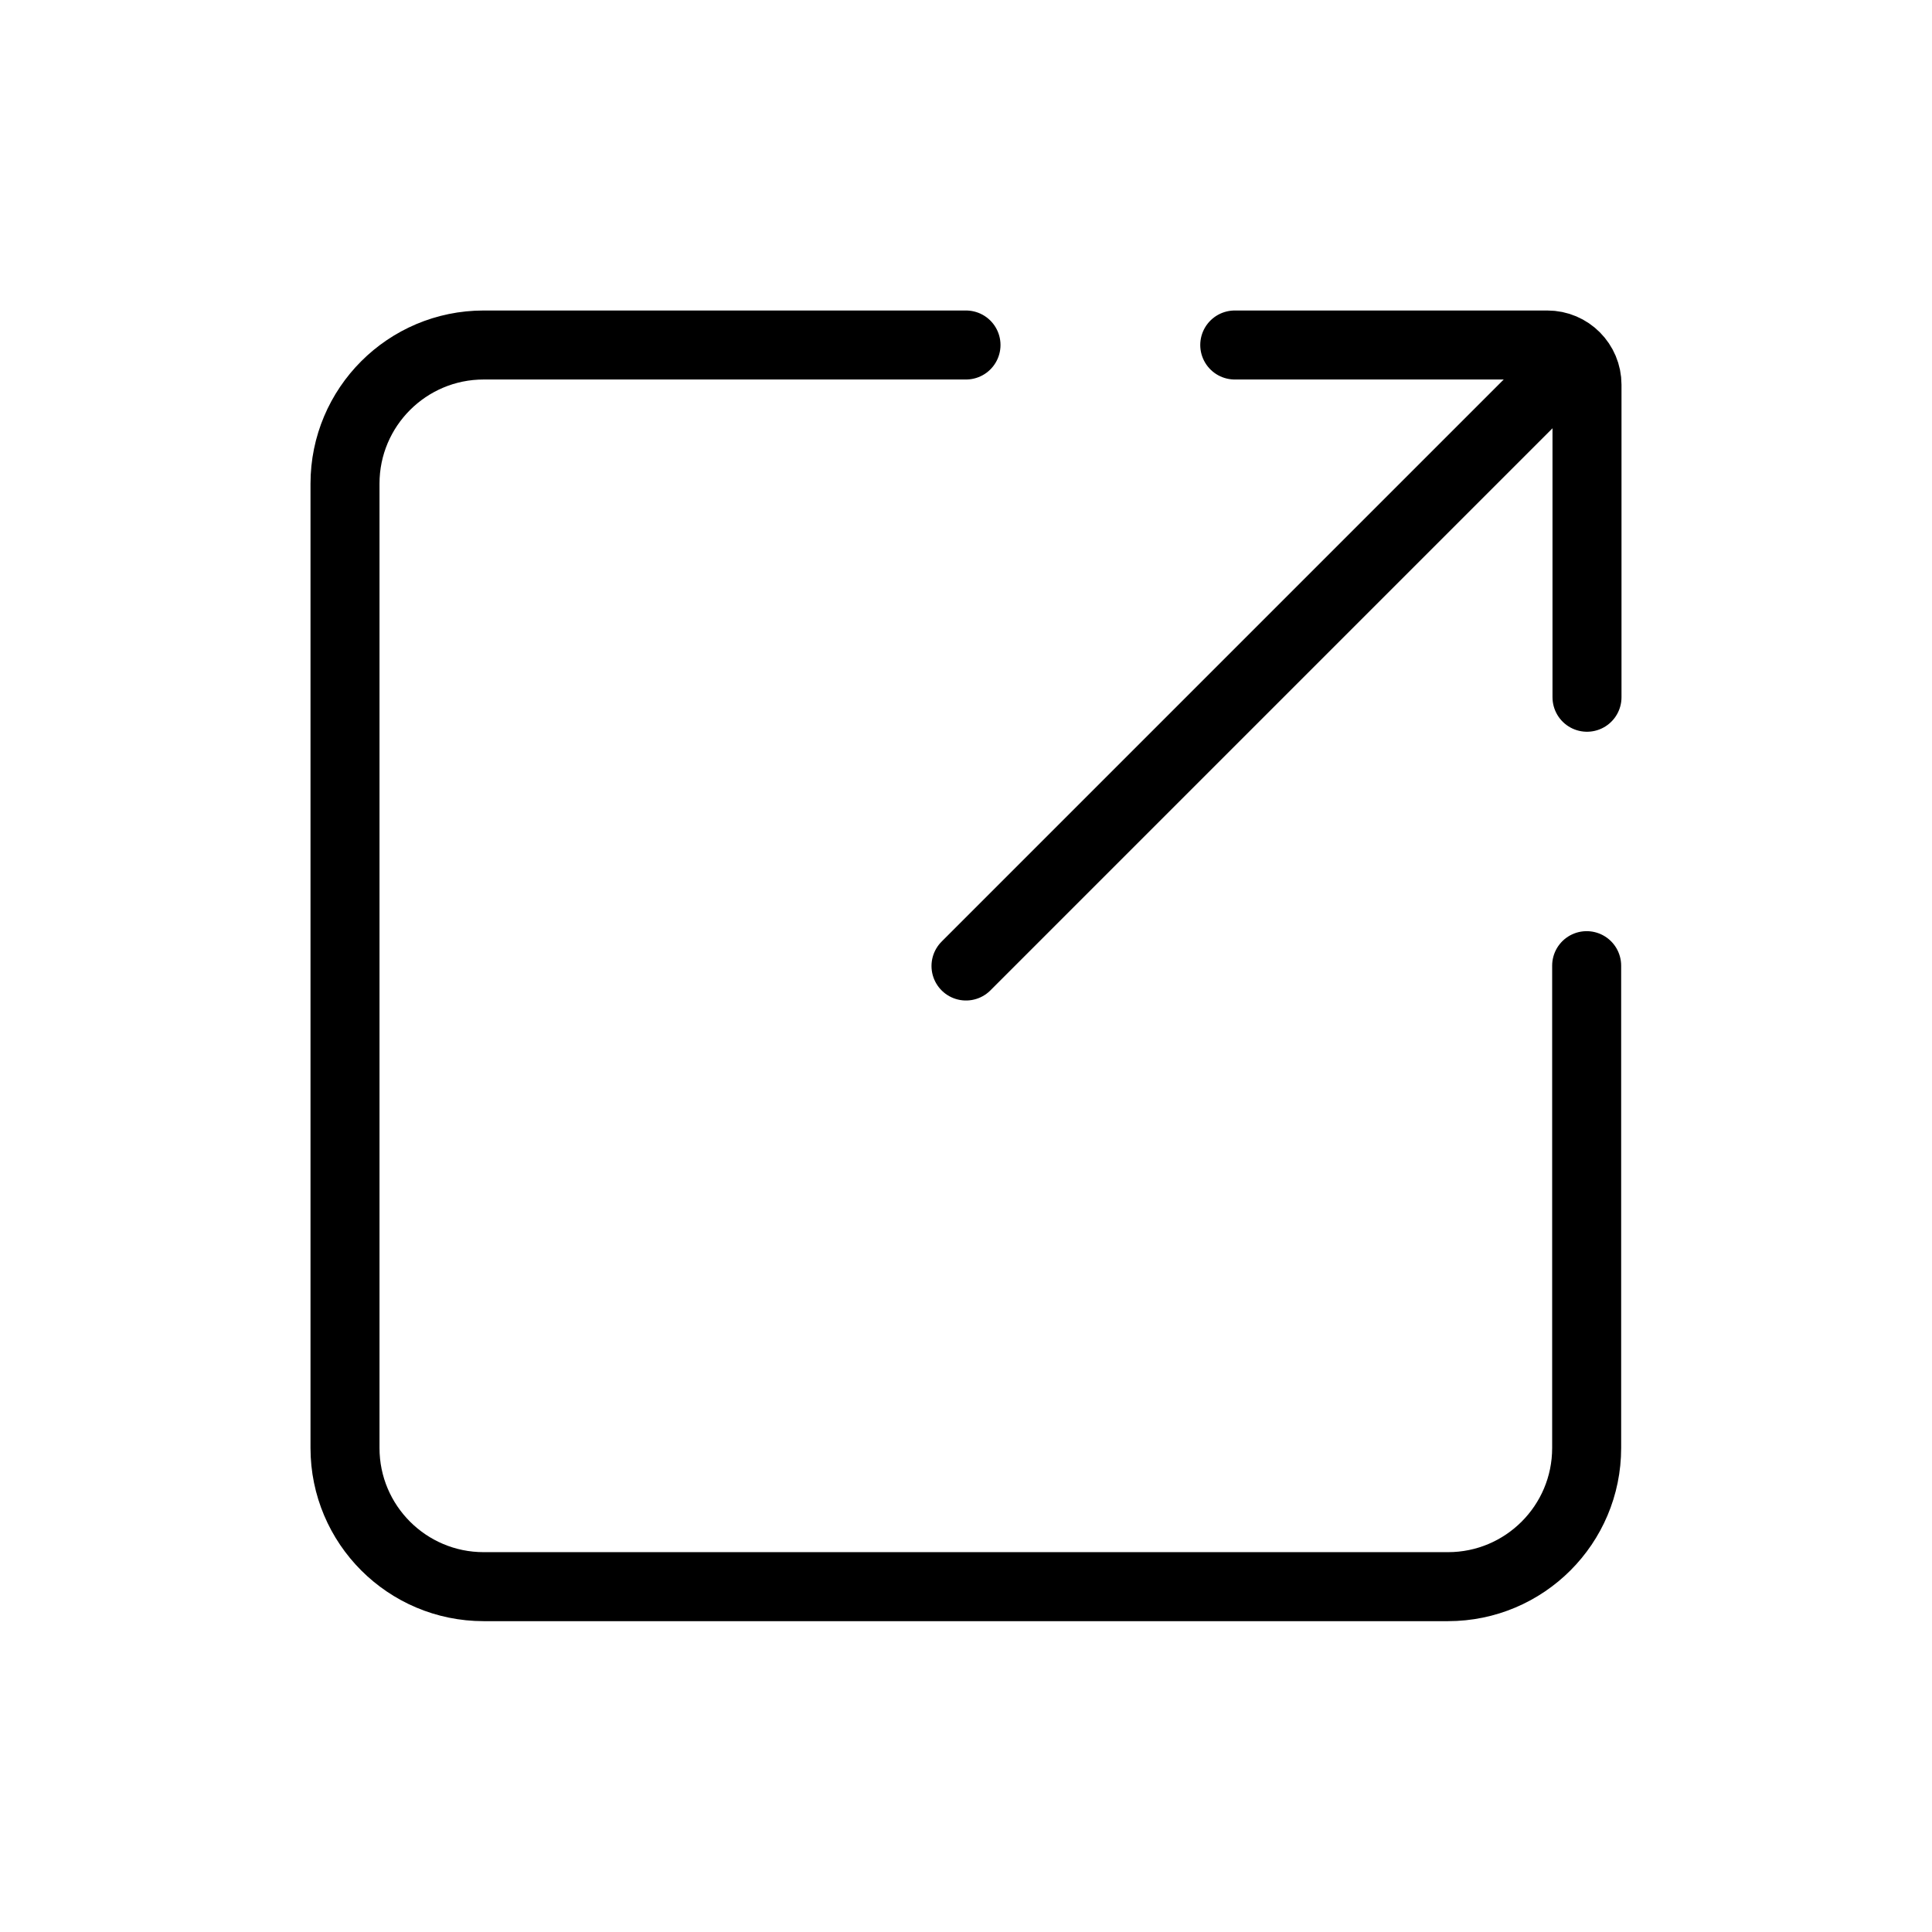
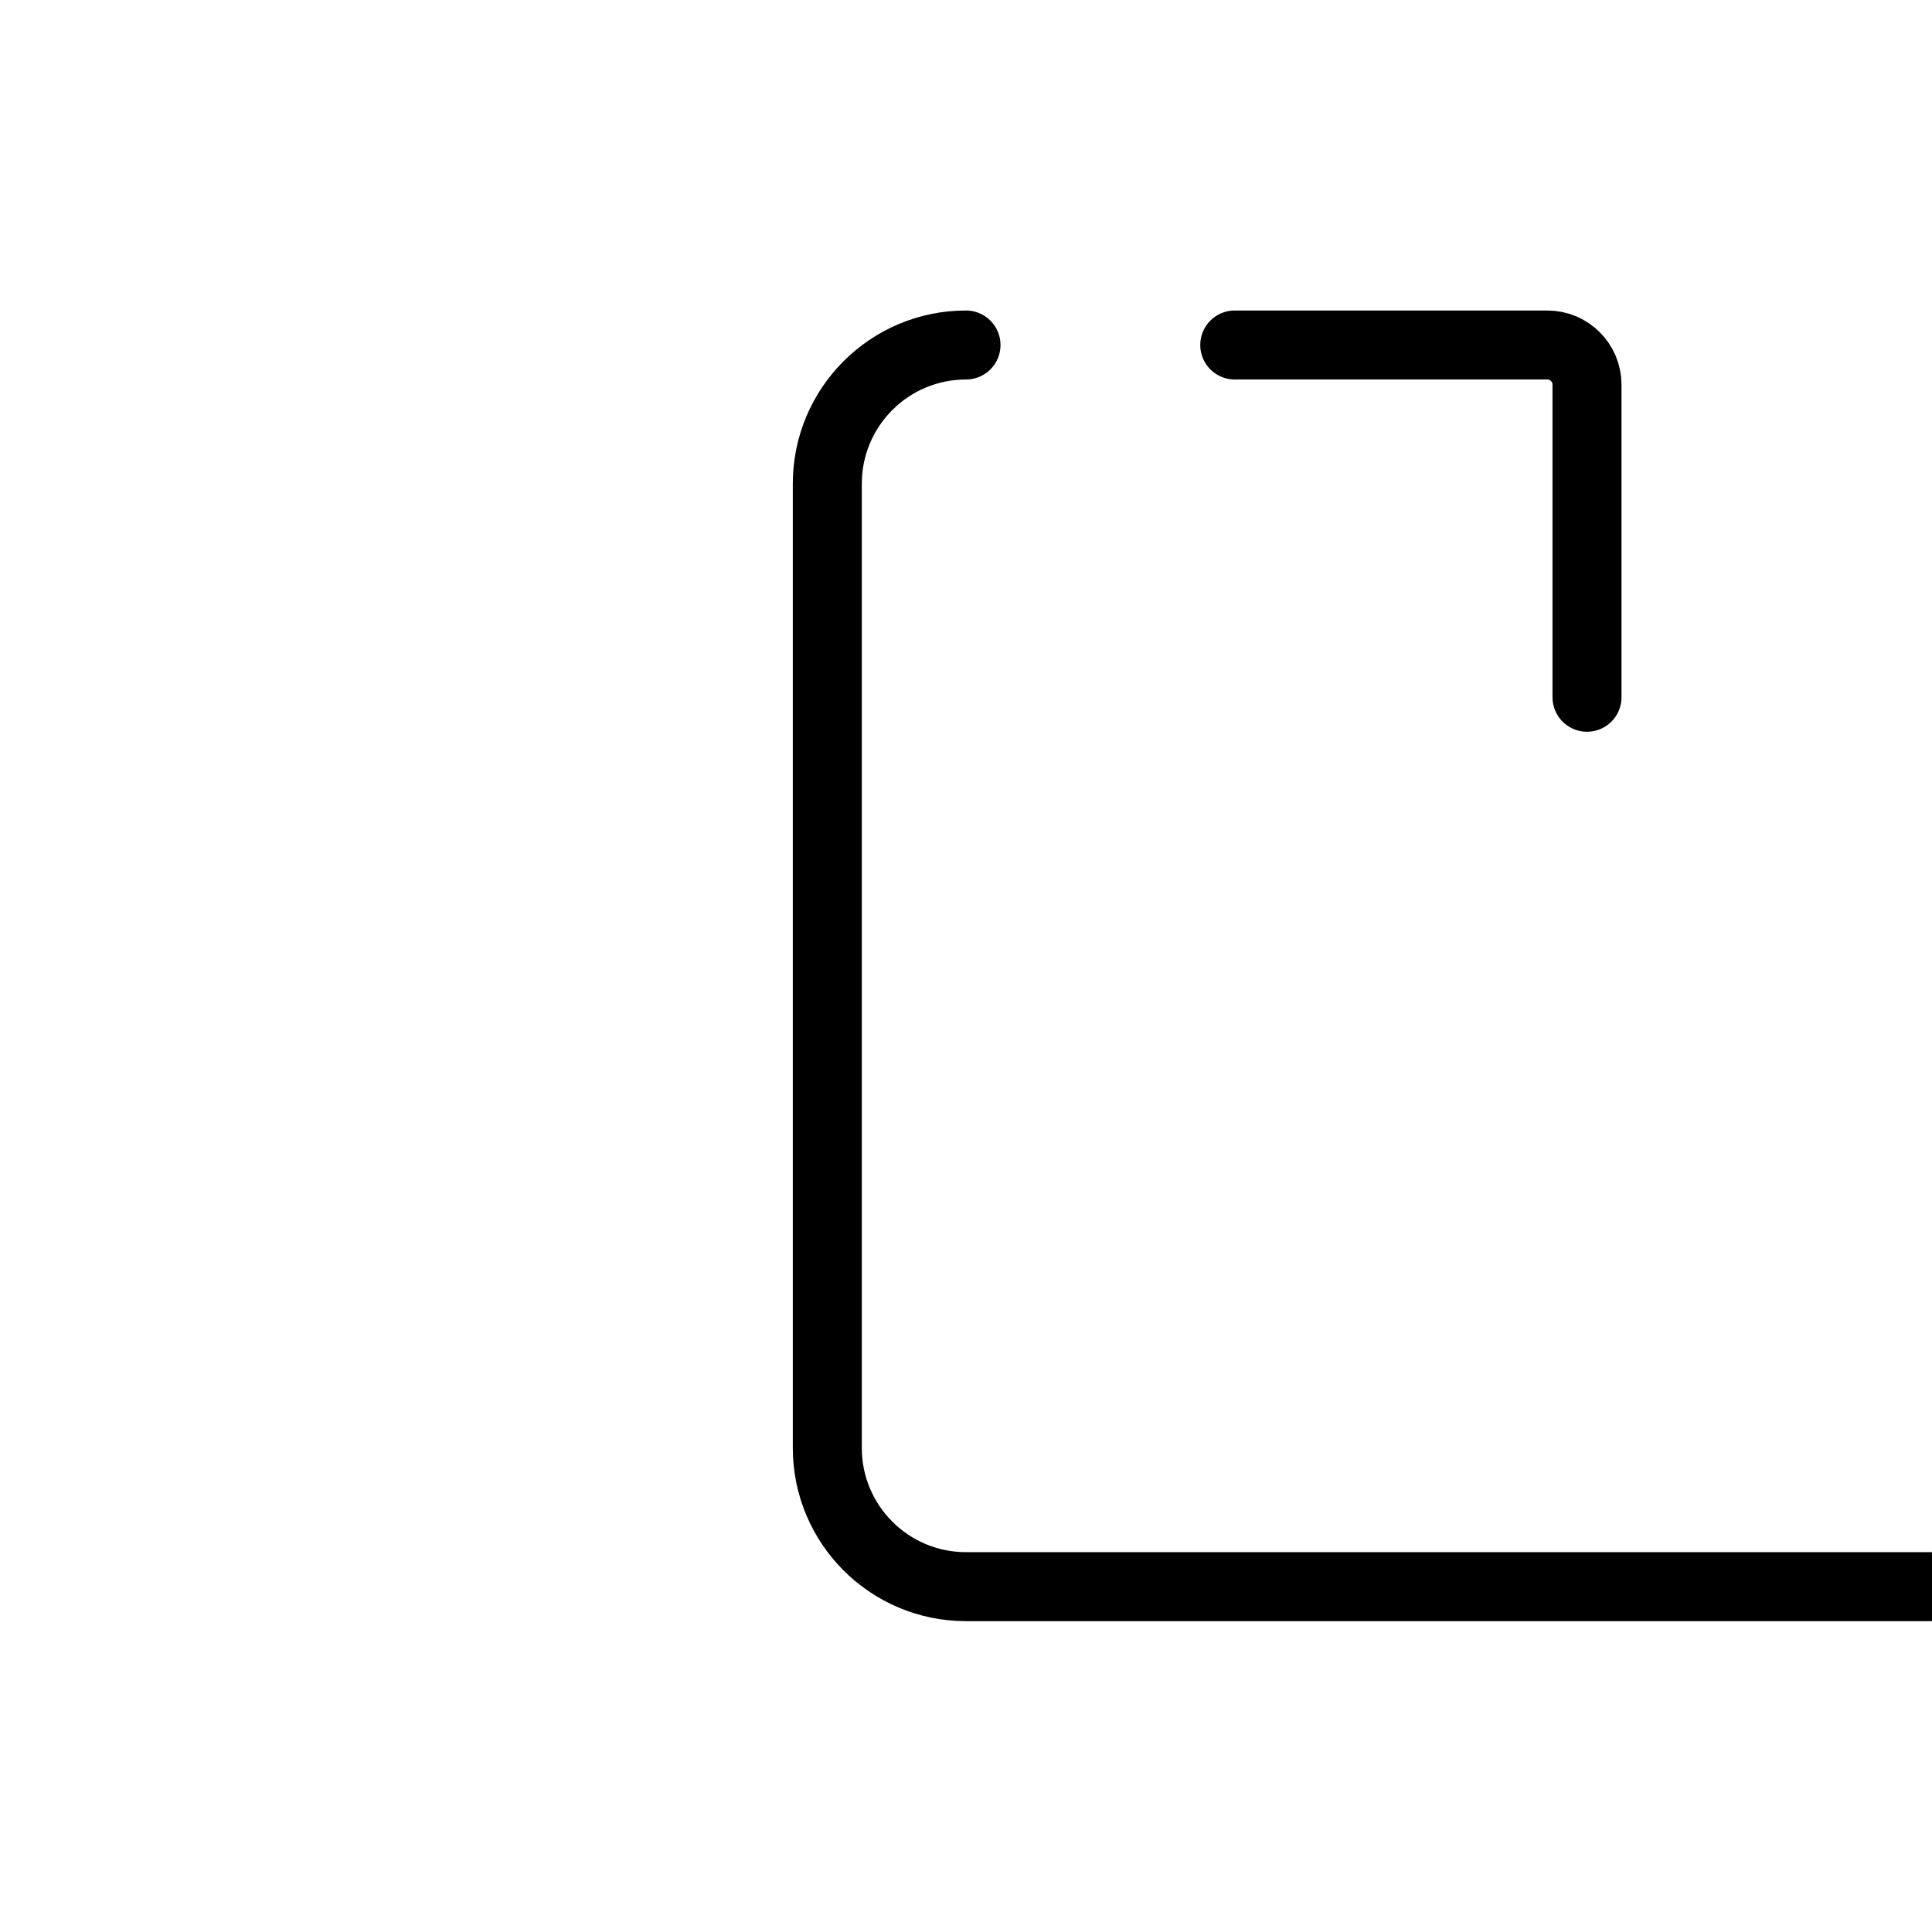
<svg xmlns="http://www.w3.org/2000/svg" id="Layer_1" data-name="Layer 1" viewBox="0 0 56 56">
  <defs>
    <style>
      .cls-1 {
        fill: none;
        stroke: #000;
        stroke-linecap: round;
        stroke-linejoin: round;
        stroke-width: 2px;
      }
    </style>
  </defs>
-   <path class="cls-1" d="m28,10h-13.98c-2.22,0-4.02,1.8-4.02,4.02v27.95c0,2.22,1.8,4.02,4.02,4.02h27.95c2.22,0,4.02-1.8,4.02-4.02v-13.98" />
+   <path class="cls-1" d="m28,10c-2.22,0-4.02,1.8-4.02,4.02v27.95c0,2.22,1.8,4.02,4.02,4.02h27.95c2.22,0,4.02-1.8,4.02-4.02v-13.98" />
  <path class="cls-1" d="m46,20.21v-9.06c0-.63-.51-1.15-1.15-1.15h-9.06" />
-   <line class="cls-1" x1="28" y1="28" x2="44.82" y2="11.18" />
</svg>